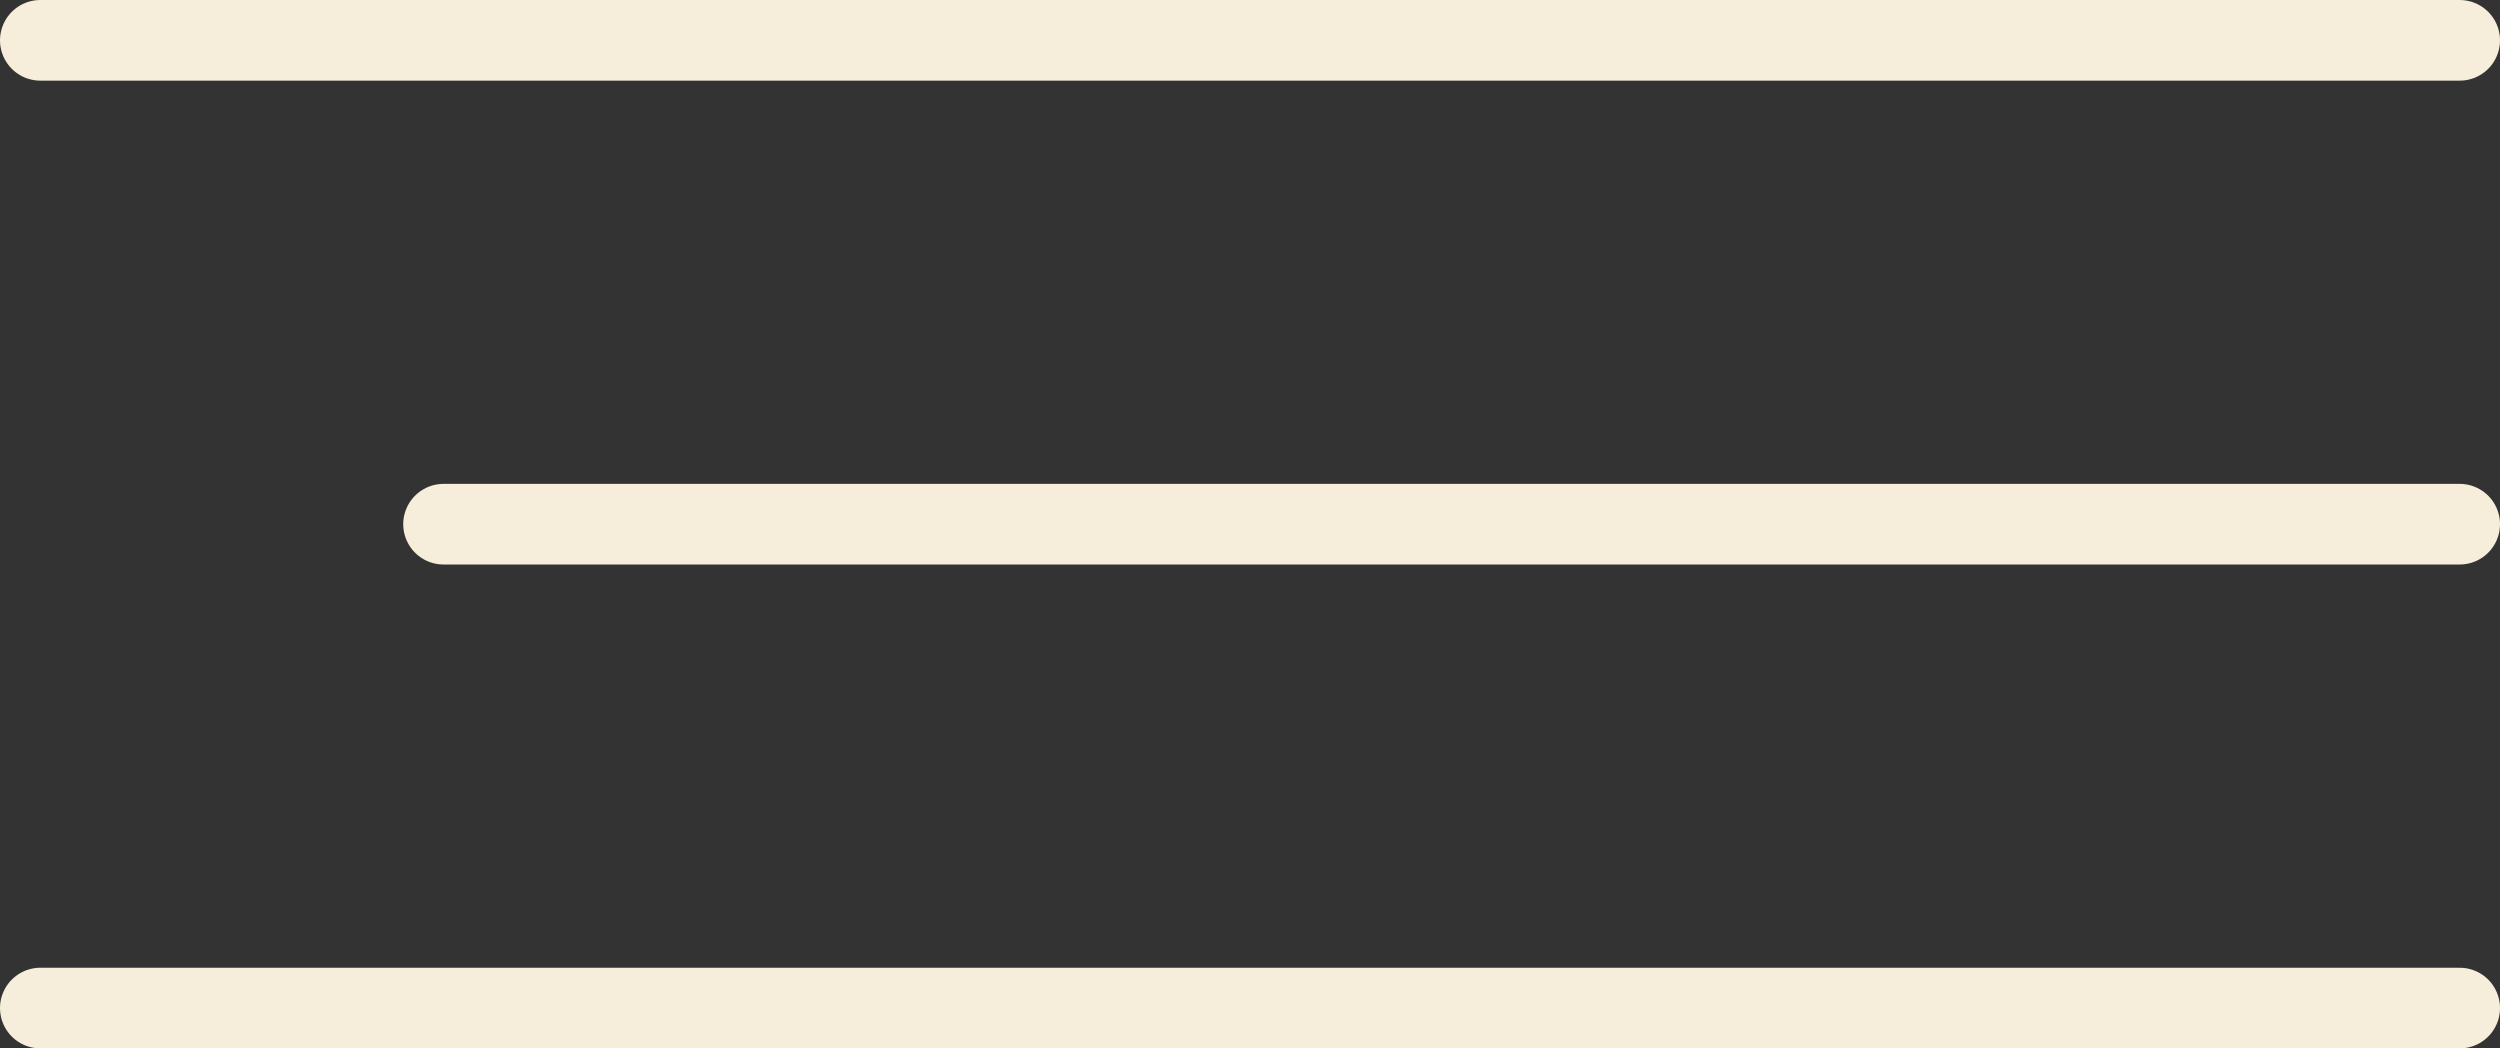
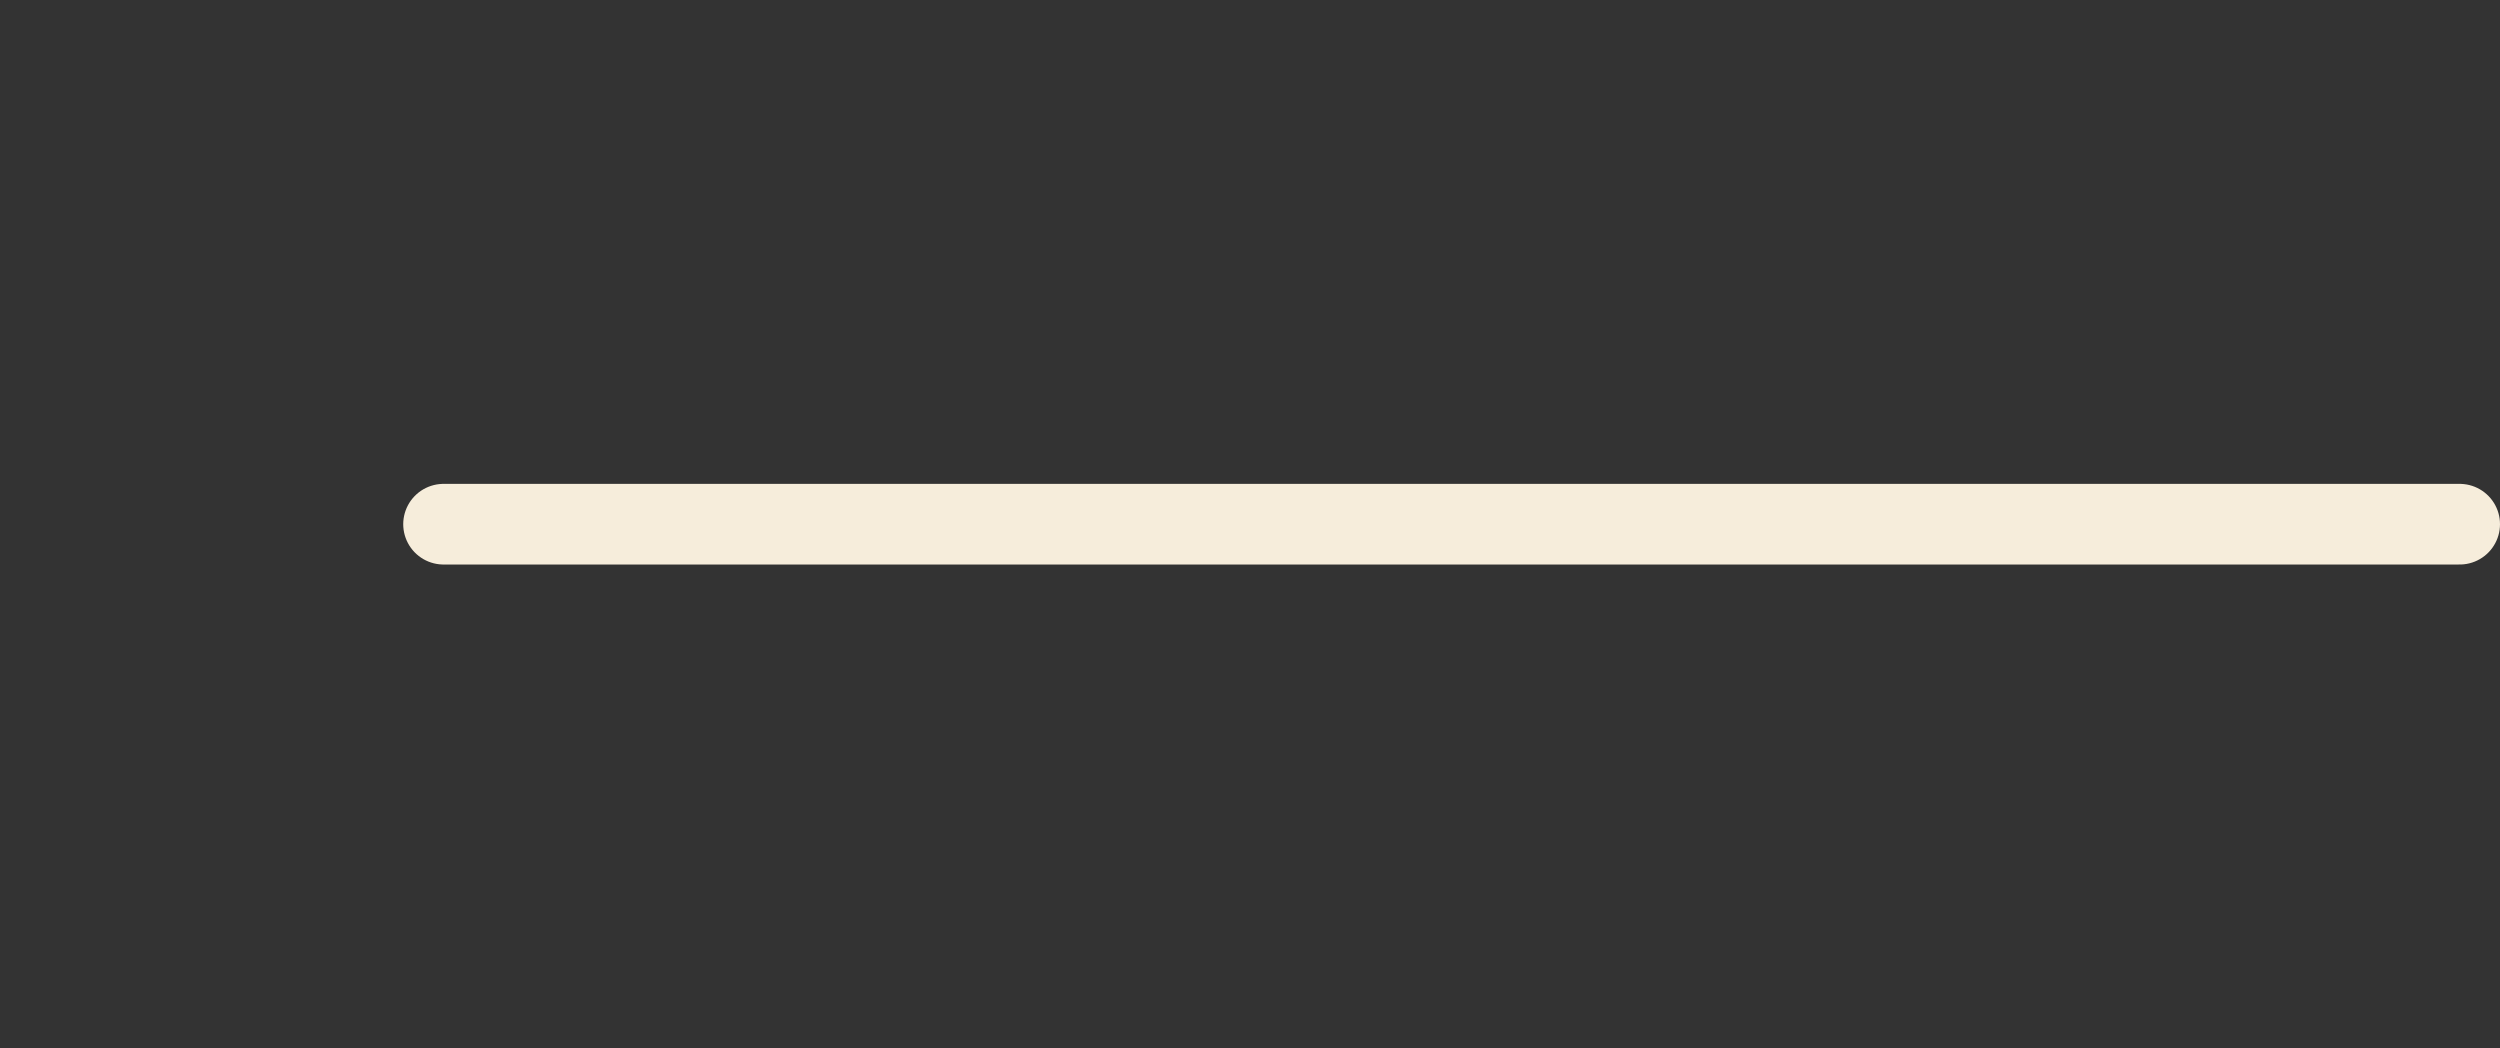
<svg xmlns="http://www.w3.org/2000/svg" width="31" height="13" viewBox="0 0 31 13">
  <rect x="0" y="0" width="31" height="13" fill="#333333" stroke="none" />
  <g id="그룹_78" data-name="그룹 78" transform="translate(-1790.616 -86.5)">
-     <line id="선_1" data-name="선 1" x2="30" transform="translate(1791.116 99)" fill="none" stroke="#f6eddb" stroke-linecap="round" stroke-miterlimit="10" stroke-width="1" />
    <line id="선_32" data-name="선 32" x2="25" transform="translate(1796.116 93)" fill="none" stroke="#f6eddb" stroke-linecap="round" stroke-miterlimit="10" stroke-width="1" />
-     <line id="선_2" data-name="선 2" x2="30" transform="translate(1791.116 87)" fill="none" stroke="#f6eddb" stroke-linecap="round" stroke-miterlimit="10" stroke-width="1" />
  </g>
</svg>